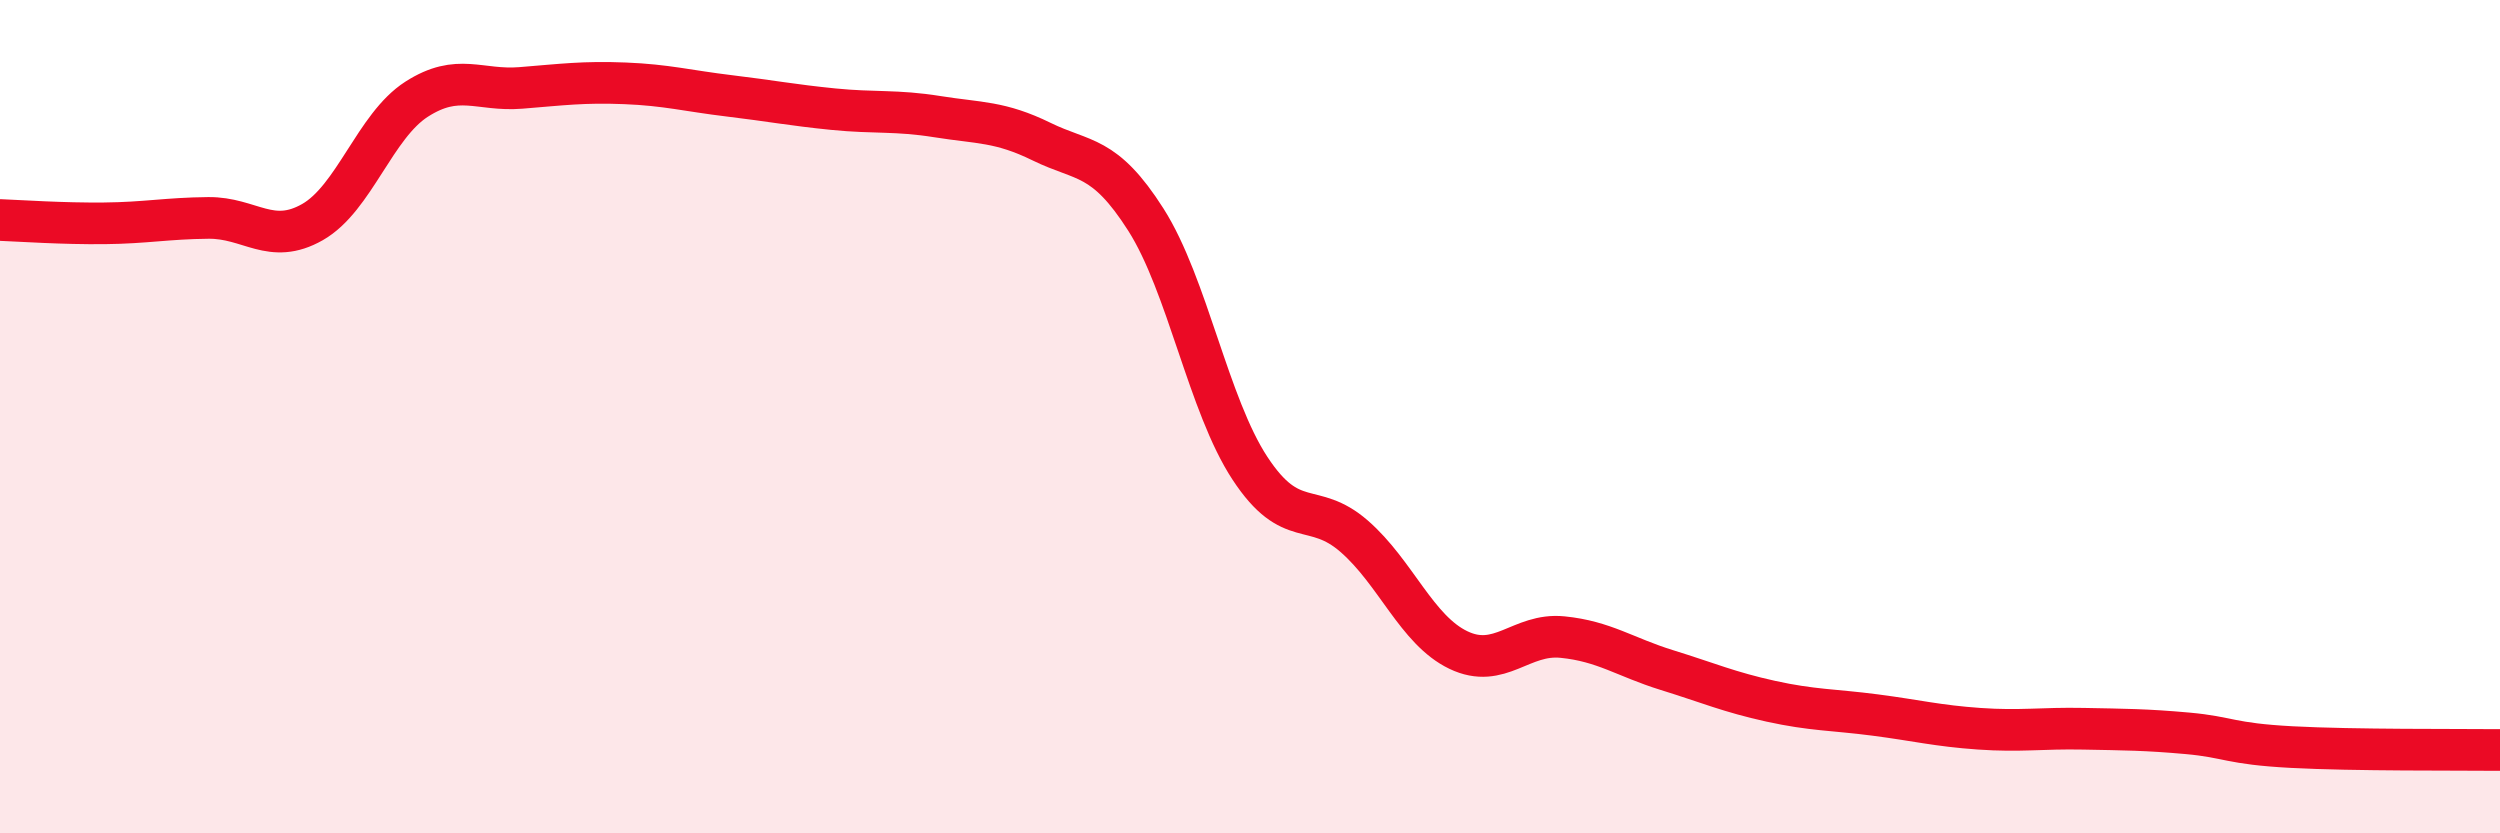
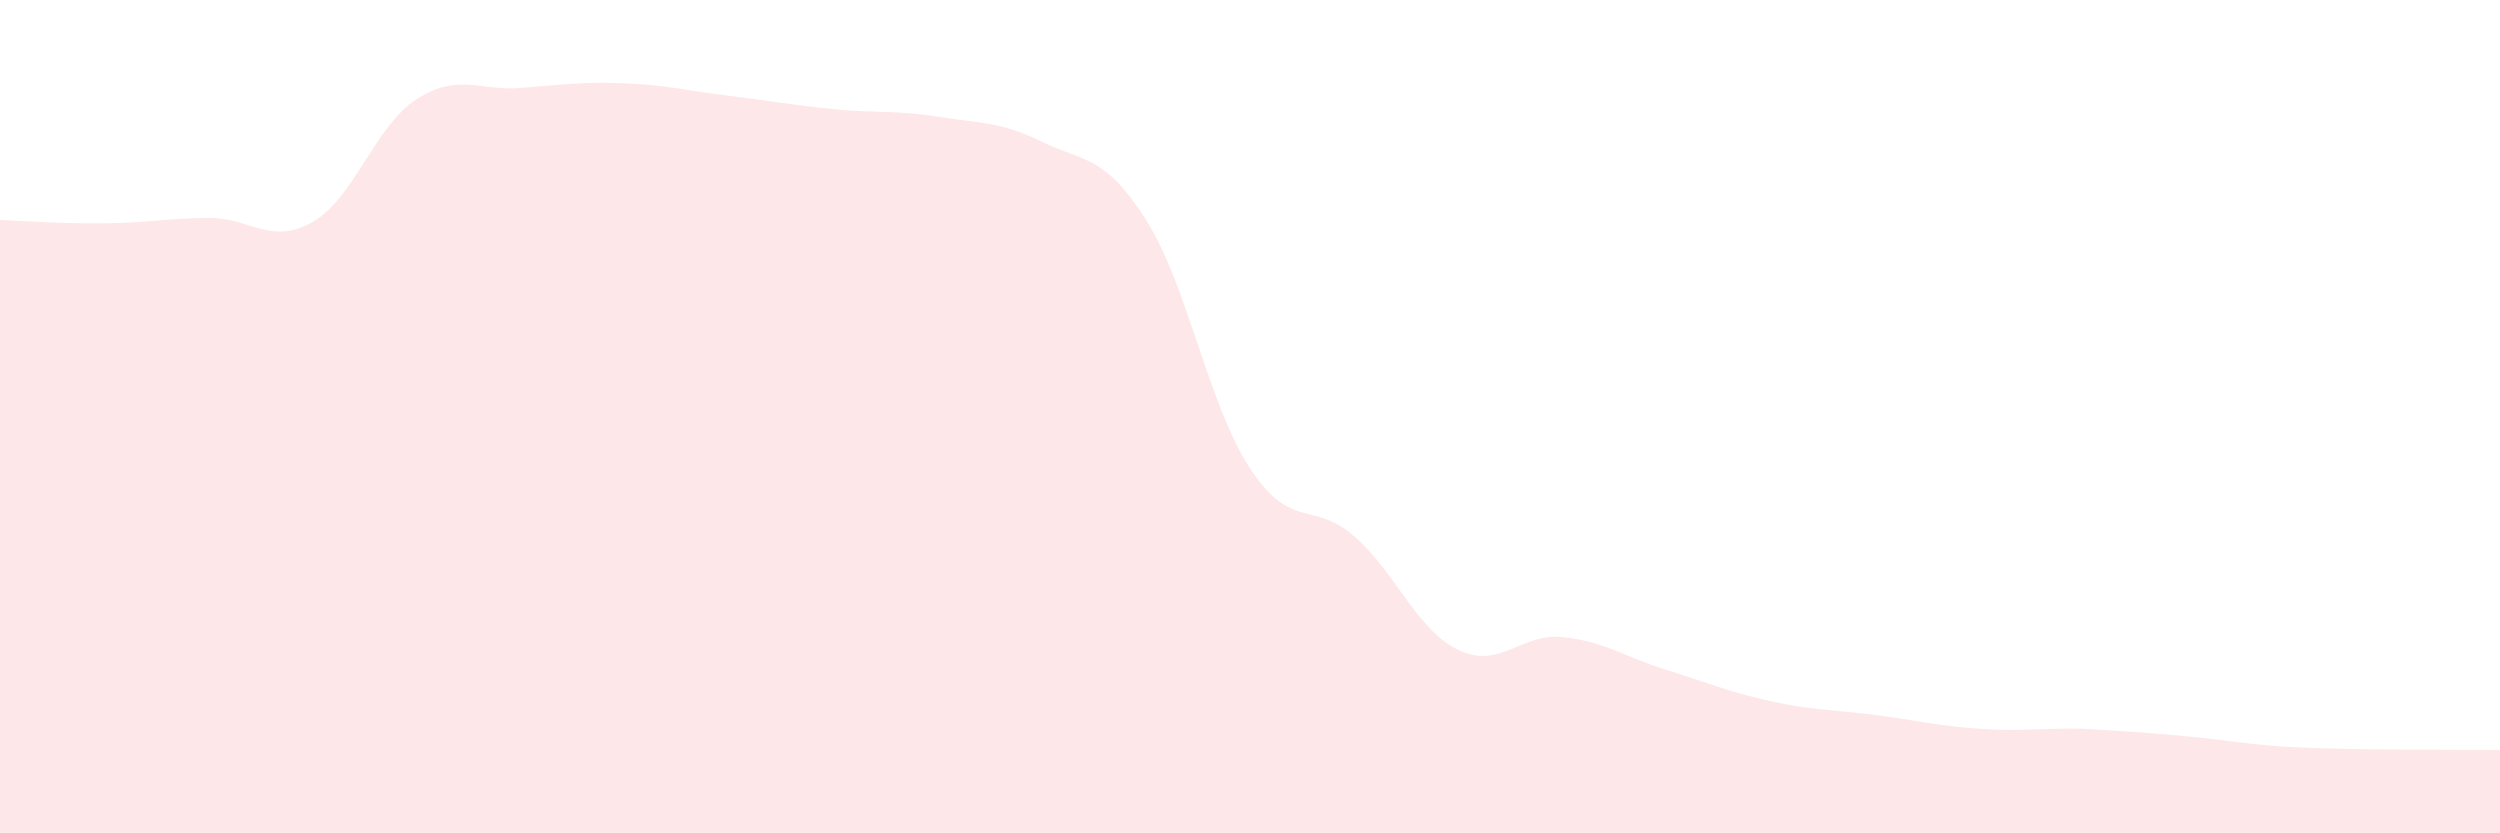
<svg xmlns="http://www.w3.org/2000/svg" width="60" height="20" viewBox="0 0 60 20">
-   <path d="M 0,5.28 C 0.5,5.3 1.5,5.37 2.5,5.36 C 3.5,5.35 4,5.24 5,5.23 C 6,5.22 6.5,5.9 7.5,5.33 C 8.5,4.76 9,3.02 10,2.38 C 11,1.74 11.5,2.19 12.5,2.11 C 13.5,2.03 14,1.96 15,2 C 16,2.04 16.5,2.18 17.5,2.3 C 18.5,2.42 19,2.52 20,2.62 C 21,2.72 21.5,2.64 22.5,2.8 C 23.5,2.96 24,2.91 25,3.4 C 26,3.89 26.5,3.7 27.5,5.27 C 28.5,6.84 29,9.72 30,11.24 C 31,12.76 31.5,12 32.5,12.87 C 33.5,13.74 34,15.12 35,15.6 C 36,16.08 36.5,15.19 37.5,15.29 C 38.5,15.39 39,15.77 40,16.08 C 41,16.39 41.5,16.61 42.5,16.83 C 43.5,17.05 44,17.03 45,17.16 C 46,17.29 46.5,17.42 47.5,17.49 C 48.5,17.56 49,17.47 50,17.49 C 51,17.51 51.5,17.51 52.5,17.6 C 53.5,17.69 53.5,17.85 55,17.93 C 56.5,18.01 59,17.99 60,18L60 20L0 20Z" fill="#EB0A25" opacity="0.1" stroke-linecap="round" stroke-linejoin="round" />
-   <path d="M 0,5.28 C 0.5,5.3 1.5,5.37 2.5,5.36 C 3.5,5.35 4,5.24 5,5.23 C 6,5.22 6.5,5.9 7.5,5.33 C 8.5,4.76 9,3.02 10,2.38 C 11,1.74 11.5,2.19 12.5,2.11 C 13.5,2.03 14,1.96 15,2 C 16,2.04 16.5,2.18 17.5,2.3 C 18.5,2.42 19,2.52 20,2.62 C 21,2.72 21.5,2.64 22.5,2.8 C 23.5,2.96 24,2.91 25,3.4 C 26,3.89 26.5,3.7 27.5,5.27 C 28.5,6.84 29,9.72 30,11.24 C 31,12.76 31.5,12 32.5,12.87 C 33.5,13.74 34,15.12 35,15.6 C 36,16.08 36.5,15.19 37.5,15.29 C 38.5,15.39 39,15.77 40,16.08 C 41,16.39 41.5,16.61 42.5,16.83 C 43.5,17.05 44,17.03 45,17.16 C 46,17.29 46.5,17.42 47.5,17.49 C 48.5,17.56 49,17.47 50,17.49 C 51,17.51 51.5,17.51 52.5,17.6 C 53.5,17.69 53.5,17.85 55,17.93 C 56.5,18.01 59,17.99 60,18" stroke="#EB0A25" stroke-width="1" fill="none" stroke-linecap="round" stroke-linejoin="round" />
+   <path d="M 0,5.28 C 0.5,5.3 1.5,5.37 2.5,5.36 C 3.5,5.35 4,5.24 5,5.23 C 6,5.22 6.5,5.9 7.5,5.33 C 8.5,4.76 9,3.02 10,2.38 C 11,1.74 11.5,2.19 12.5,2.11 C 13.5,2.03 14,1.96 15,2 C 16,2.04 16.5,2.18 17.5,2.3 C 18.5,2.42 19,2.52 20,2.62 C 21,2.72 21.5,2.64 22.5,2.8 C 23.5,2.96 24,2.91 25,3.4 C 26,3.89 26.5,3.7 27.5,5.27 C 28.5,6.84 29,9.72 30,11.24 C 31,12.76 31.5,12 32.5,12.87 C 33.5,13.74 34,15.12 35,15.6 C 36,16.08 36.5,15.19 37.5,15.29 C 38.5,15.39 39,15.77 40,16.08 C 41,16.39 41.5,16.61 42.5,16.83 C 43.5,17.05 44,17.03 45,17.16 C 46,17.29 46.5,17.42 47.5,17.49 C 48.5,17.56 49,17.47 50,17.49 C 53.5,17.69 53.5,17.85 55,17.93 C 56.5,18.01 59,17.99 60,18L60 20L0 20Z" fill="#EB0A25" opacity="0.1" stroke-linecap="round" stroke-linejoin="round" />
</svg>